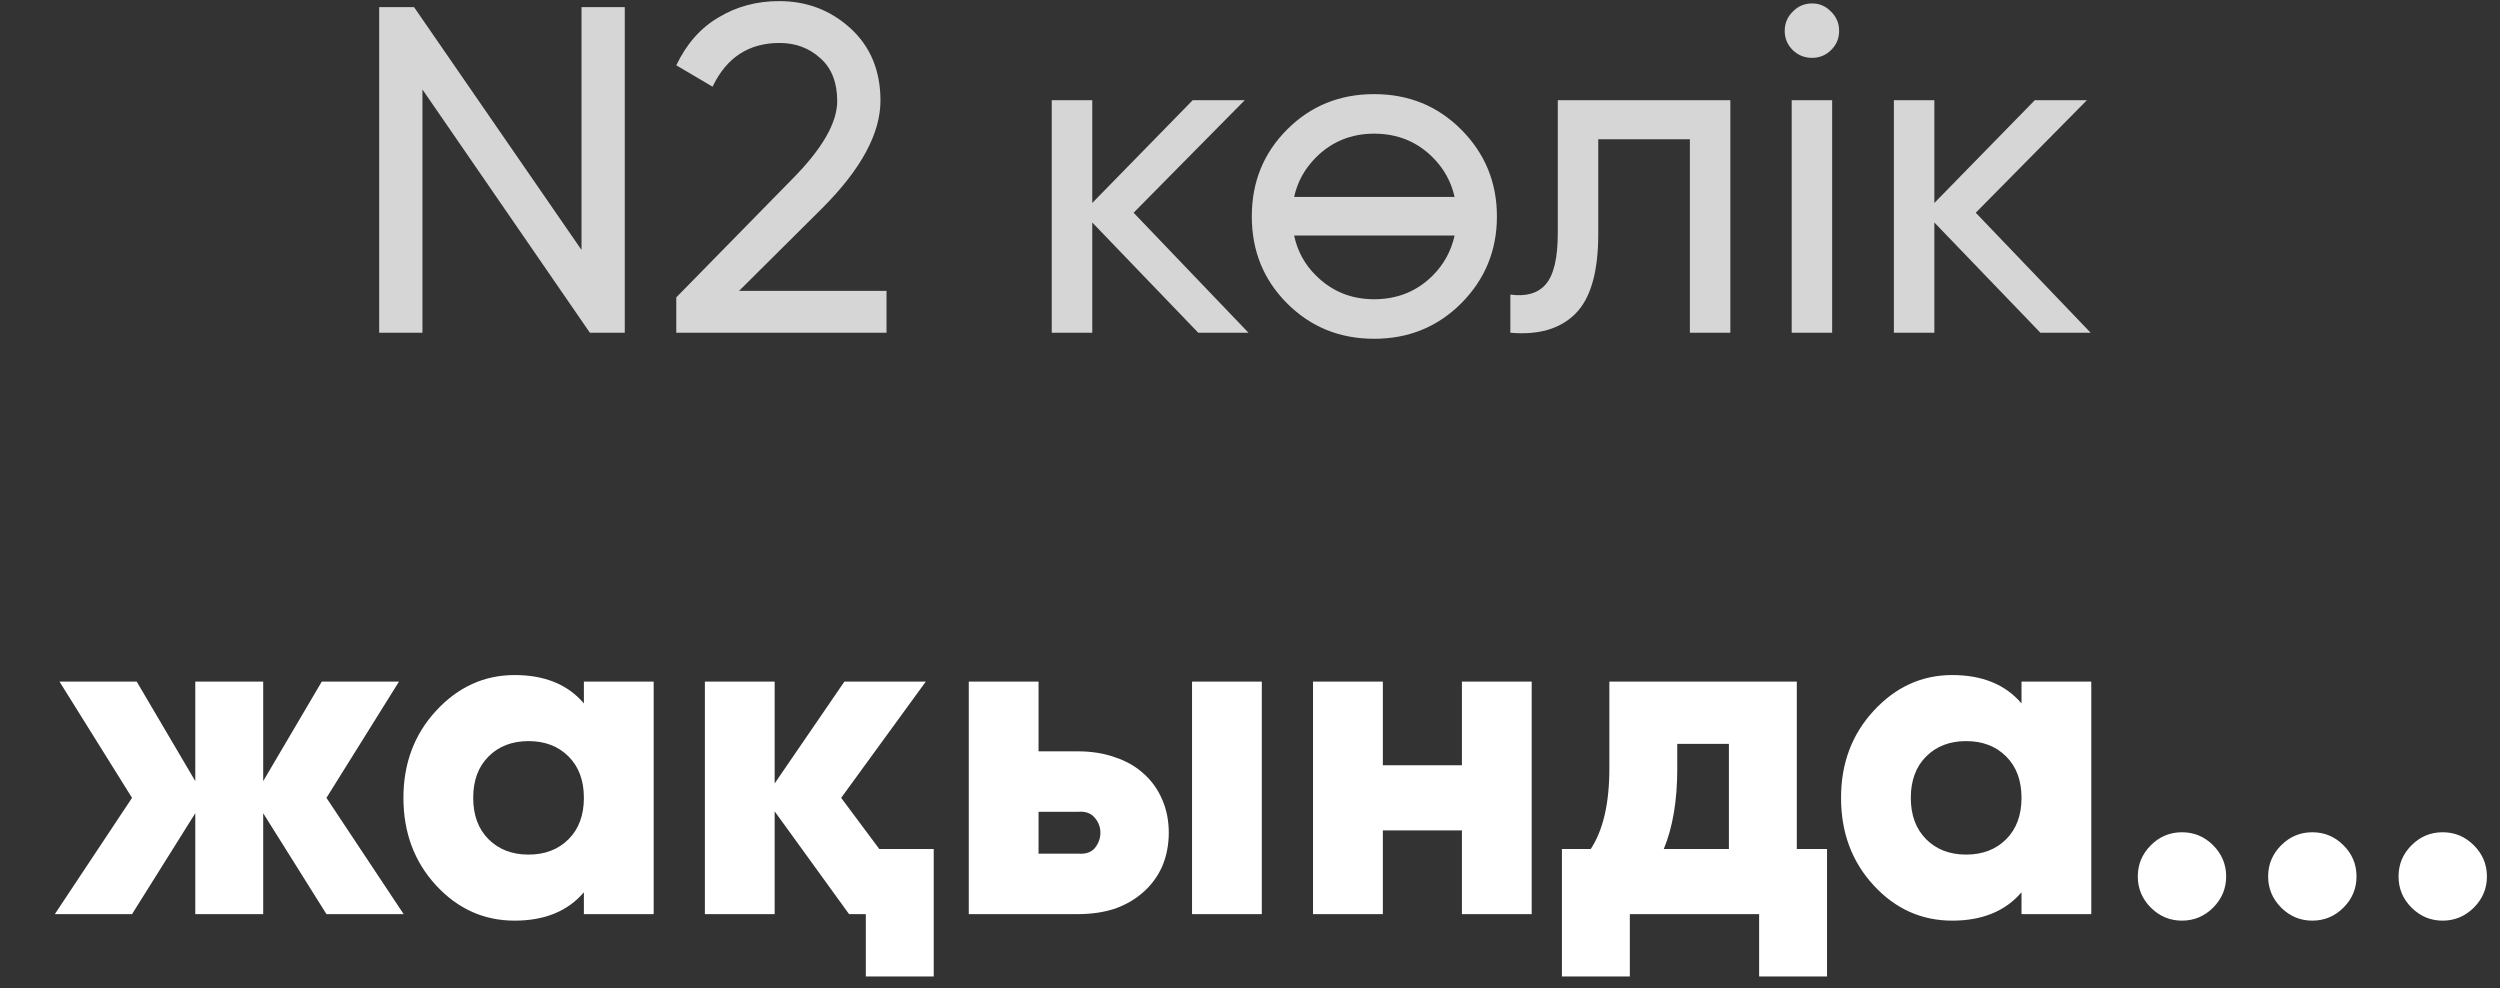
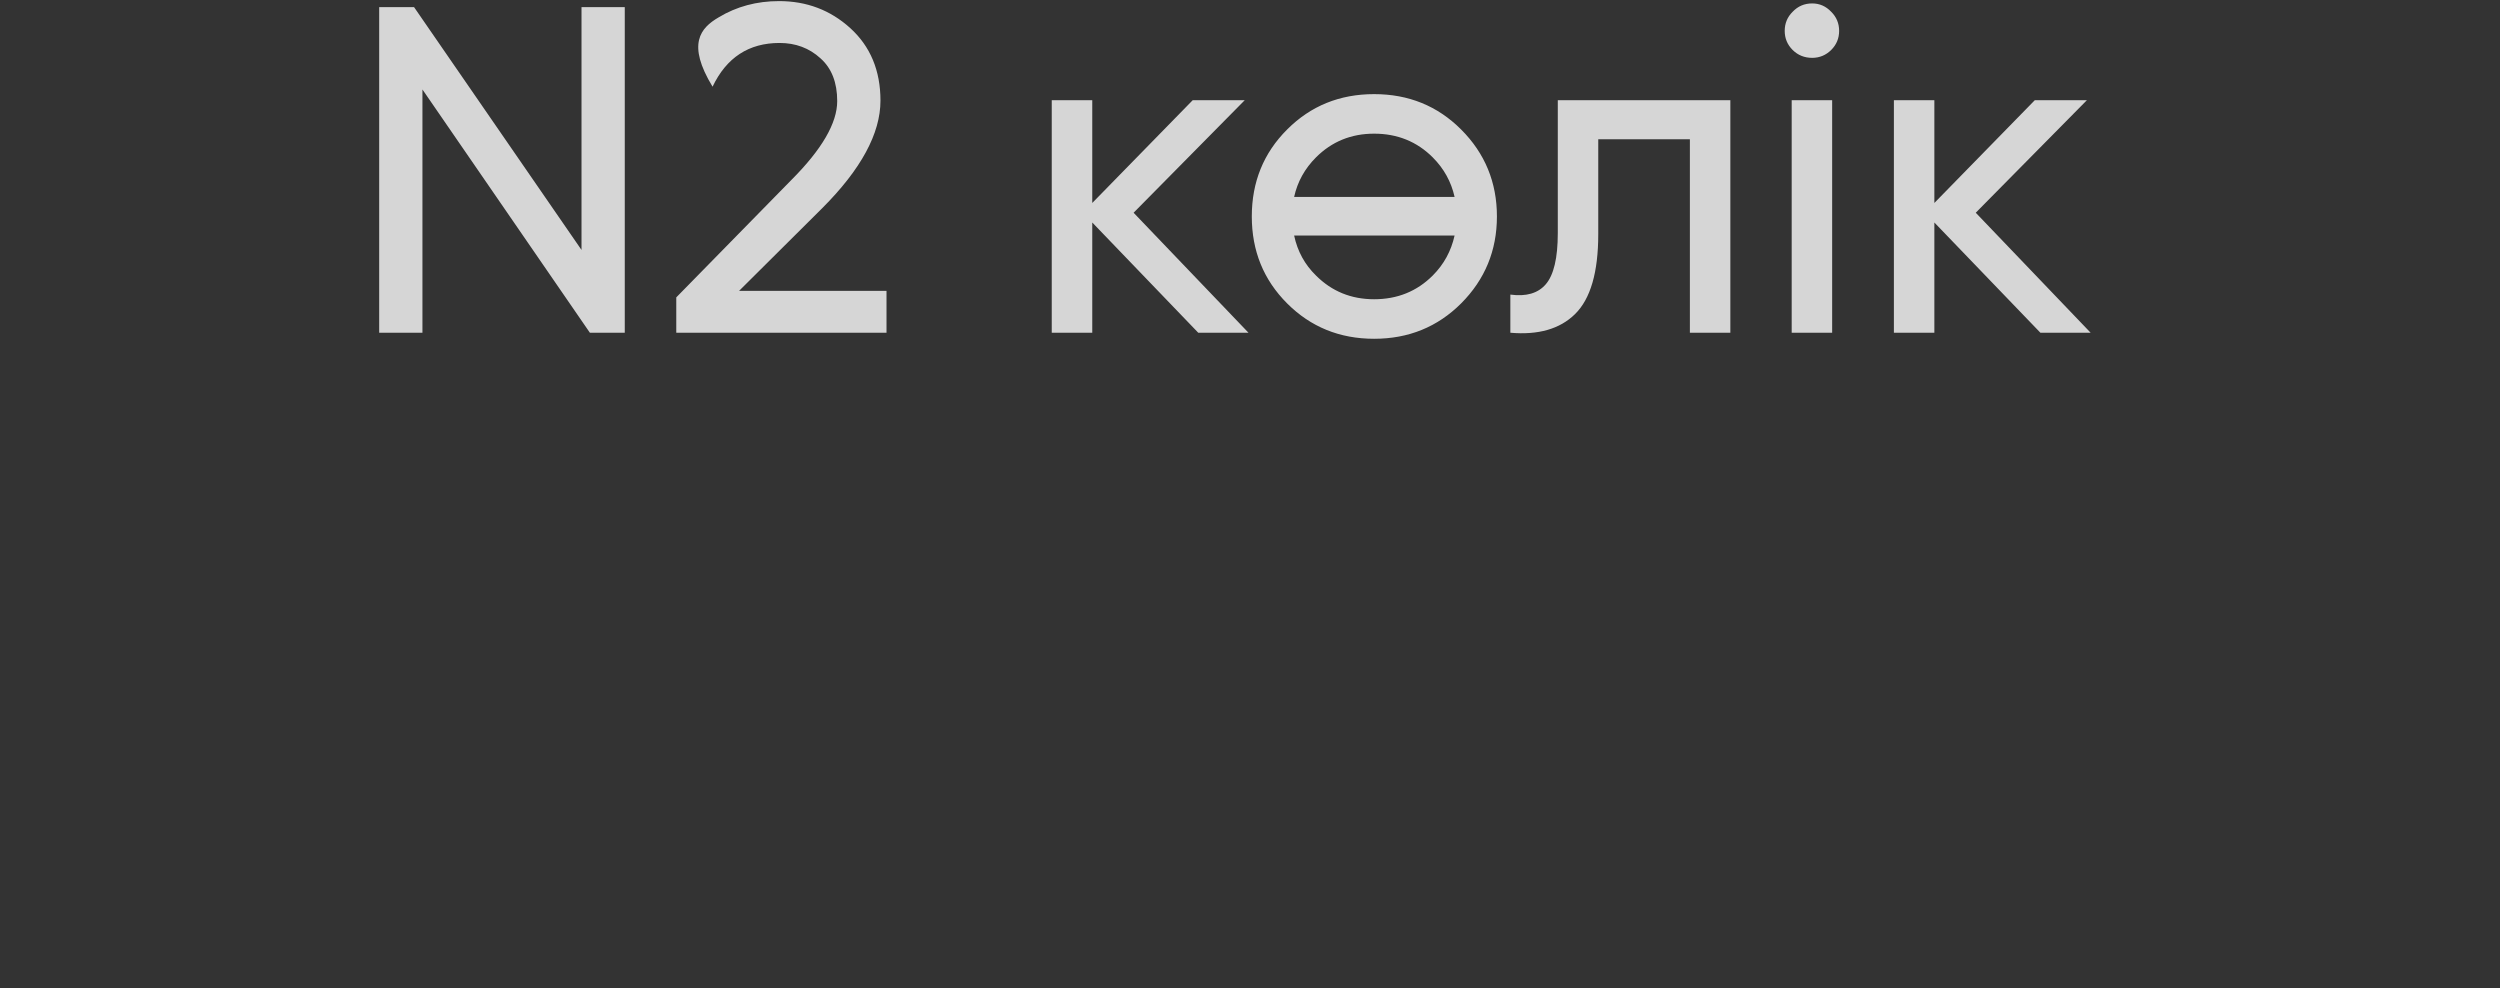
<svg xmlns="http://www.w3.org/2000/svg" width="43" height="17" viewBox="0 0 43 17" fill="none">
  <rect x="0" y="0" width="43" height="17" fill="#333333" stroke="none" />
-   <path d="M10.002 0.123H10.746V5.723H10.146L7.266 1.539V5.723H6.522V0.123H7.122L10.002 4.299V0.123ZM11.632 5.723V5.115L13.608 3.099C14.136 2.571 14.4 2.117 14.4 1.739C14.4 1.419 14.304 1.173 14.112 1.003C13.92 0.827 13.685 0.739 13.408 0.739C12.88 0.739 12.496 0.989 12.256 1.491L11.632 1.123C11.808 0.755 12.05 0.48 12.36 0.299C12.669 0.112 13.016 0.019 13.4 0.019C13.874 0.019 14.282 0.173 14.624 0.483C14.97 0.797 15.144 1.213 15.144 1.731C15.144 2.296 14.81 2.912 14.144 3.579L12.712 5.003H15.248V5.723H11.632ZM21.474 5.723H20.61L18.787 3.827V5.723H18.09V1.723H18.787V3.491L20.515 1.723H21.41L19.498 3.659L21.474 5.723ZM25.131 5.219C24.725 5.624 24.227 5.827 23.635 5.827C23.043 5.827 22.544 5.624 22.139 5.219C21.733 4.813 21.531 4.315 21.531 3.723C21.531 3.131 21.733 2.632 22.139 2.227C22.544 1.821 23.043 1.619 23.635 1.619C24.227 1.619 24.725 1.821 25.131 2.227C25.541 2.637 25.747 3.136 25.747 3.723C25.747 4.309 25.541 4.808 25.131 5.219ZM23.635 5.147C24.035 5.147 24.371 5.011 24.643 4.739C24.835 4.547 24.96 4.317 25.019 4.051H22.259C22.317 4.323 22.443 4.552 22.635 4.739C22.907 5.011 23.24 5.147 23.635 5.147ZM22.635 2.707C22.443 2.899 22.317 3.125 22.259 3.387H25.019C24.96 3.125 24.835 2.899 24.643 2.707C24.371 2.435 24.035 2.299 23.635 2.299C23.24 2.299 22.907 2.435 22.635 2.707ZM29.762 1.723V5.723H29.066V2.395H27.49V4.027C27.49 4.683 27.357 5.141 27.09 5.403C26.829 5.659 26.458 5.765 25.978 5.723V5.067C26.25 5.104 26.453 5.045 26.586 4.891C26.725 4.731 26.794 4.437 26.794 4.011V1.723H29.762ZM31.169 0.995C31.036 0.995 30.924 0.949 30.833 0.859C30.742 0.768 30.697 0.659 30.697 0.531C30.697 0.403 30.742 0.293 30.833 0.203C30.924 0.107 31.036 0.059 31.169 0.059C31.297 0.059 31.406 0.107 31.497 0.203C31.588 0.293 31.633 0.403 31.633 0.531C31.633 0.659 31.588 0.768 31.497 0.859C31.406 0.949 31.297 0.995 31.169 0.995ZM30.817 5.723V1.723H31.513V5.723H30.817ZM35.959 5.723H35.095L33.271 3.827V5.723H32.575V1.723H33.271V3.491L34.999 1.723H35.895L33.983 3.659L35.959 5.723Z" fill="white" fill-opacity="0.8" />
-   <path d="M6.943 15.723H5.615L4.527 13.987V15.723H3.359V13.987L2.271 15.723H0.943L2.271 13.723L1.023 11.723H2.351L3.359 13.435V11.723H4.527V13.435L5.535 11.723H6.863L5.615 13.723L6.943 15.723ZM10.043 11.723H11.243V15.723H10.043V15.347C9.766 15.672 9.369 15.835 8.851 15.835C8.323 15.835 7.873 15.632 7.499 15.227C7.126 14.821 6.939 14.32 6.939 13.723C6.939 13.131 7.126 12.632 7.499 12.227C7.878 11.816 8.329 11.611 8.851 11.611C9.369 11.611 9.766 11.773 10.043 12.099V11.723ZM8.403 14.435C8.579 14.611 8.809 14.699 9.091 14.699C9.374 14.699 9.603 14.611 9.779 14.435C9.955 14.259 10.043 14.021 10.043 13.723C10.043 13.424 9.955 13.187 9.779 13.011C9.603 12.835 9.374 12.747 9.091 12.747C8.809 12.747 8.579 12.835 8.403 13.011C8.227 13.187 8.139 13.424 8.139 13.723C8.139 14.021 8.227 14.259 8.403 14.435ZM14.604 15.723L13.324 13.955V15.723H12.124V11.723H13.324V13.475L14.524 11.723H15.924L14.468 13.723L15.124 14.603H16.06V16.795H14.892V15.723H14.604ZM18.535 12.923C18.775 12.923 18.991 12.957 19.183 13.027C19.375 13.091 19.537 13.184 19.671 13.307C19.809 13.429 19.916 13.579 19.991 13.755C20.065 13.925 20.103 14.115 20.103 14.323C20.103 14.531 20.065 14.723 19.991 14.899C19.916 15.069 19.809 15.216 19.671 15.339C19.537 15.461 19.375 15.557 19.183 15.627C18.991 15.691 18.775 15.723 18.535 15.723H16.663V11.723H17.863V12.923H18.535ZM20.503 11.723H21.703V15.723H20.503V11.723ZM18.543 14.683C18.671 14.693 18.767 14.661 18.831 14.587C18.895 14.507 18.927 14.419 18.927 14.323C18.927 14.227 18.895 14.141 18.831 14.067C18.767 13.987 18.671 13.952 18.543 13.963H17.863V14.683H18.543ZM25.145 11.723H26.345V15.723H25.145V14.283H23.785V15.723H22.584V11.723H23.785V13.163H25.145V11.723ZM30.905 14.603H31.425V16.795H30.257V15.723H28.033V16.795H26.865V14.603H27.361C27.575 14.277 27.681 13.816 27.681 13.219V11.723H30.905V14.603ZM29.737 14.603V12.795H28.849V13.219C28.849 13.768 28.772 14.229 28.617 14.603H29.737ZM34.77 11.723H35.97V15.723H34.77V15.347C34.492 15.672 34.095 15.835 33.578 15.835C33.05 15.835 32.599 15.632 32.226 15.227C31.852 14.821 31.666 14.32 31.666 13.723C31.666 13.131 31.852 12.632 32.226 12.227C32.604 11.816 33.055 11.611 33.578 11.611C34.095 11.611 34.492 11.773 34.77 12.099V11.723ZM33.13 14.435C33.306 14.611 33.535 14.699 33.818 14.699C34.1 14.699 34.33 14.611 34.506 14.435C34.682 14.259 34.77 14.021 34.77 13.723C34.77 13.424 34.682 13.187 34.506 13.011C34.33 12.835 34.1 12.747 33.818 12.747C33.535 12.747 33.306 12.835 33.13 13.011C32.954 13.187 32.866 13.424 32.866 13.723C32.866 14.021 32.954 14.259 33.13 14.435ZM38.066 15.611C37.917 15.76 37.738 15.835 37.53 15.835C37.322 15.835 37.144 15.76 36.994 15.611C36.845 15.461 36.77 15.283 36.77 15.075C36.77 14.867 36.845 14.688 36.994 14.539C37.144 14.389 37.322 14.315 37.53 14.315C37.738 14.315 37.917 14.389 38.066 14.539C38.215 14.688 38.29 14.867 38.29 15.075C38.29 15.283 38.215 15.461 38.066 15.611ZM40.308 15.611C40.159 15.76 39.98 15.835 39.772 15.835C39.564 15.835 39.386 15.76 39.236 15.611C39.087 15.461 39.012 15.283 39.012 15.075C39.012 14.867 39.087 14.688 39.236 14.539C39.386 14.389 39.564 14.315 39.772 14.315C39.98 14.315 40.159 14.389 40.308 14.539C40.458 14.688 40.532 14.867 40.532 15.075C40.532 15.283 40.458 15.461 40.308 15.611ZM42.55 15.611C42.401 15.76 42.222 15.835 42.014 15.835C41.806 15.835 41.628 15.76 41.478 15.611C41.329 15.461 41.255 15.283 41.255 15.075C41.255 14.867 41.329 14.688 41.478 14.539C41.628 14.389 41.806 14.315 42.014 14.315C42.222 14.315 42.401 14.389 42.55 14.539C42.7 14.688 42.775 14.867 42.775 15.075C42.775 15.283 42.7 15.461 42.55 15.611Z" fill="white" />
+   <path d="M10.002 0.123H10.746V5.723H10.146L7.266 1.539V5.723H6.522V0.123H7.122L10.002 4.299V0.123ZM11.632 5.723V5.115L13.608 3.099C14.136 2.571 14.4 2.117 14.4 1.739C14.4 1.419 14.304 1.173 14.112 1.003C13.92 0.827 13.685 0.739 13.408 0.739C12.88 0.739 12.496 0.989 12.256 1.491C11.808 0.755 12.05 0.48 12.36 0.299C12.669 0.112 13.016 0.019 13.4 0.019C13.874 0.019 14.282 0.173 14.624 0.483C14.97 0.797 15.144 1.213 15.144 1.731C15.144 2.296 14.81 2.912 14.144 3.579L12.712 5.003H15.248V5.723H11.632ZM21.474 5.723H20.61L18.787 3.827V5.723H18.09V1.723H18.787V3.491L20.515 1.723H21.41L19.498 3.659L21.474 5.723ZM25.131 5.219C24.725 5.624 24.227 5.827 23.635 5.827C23.043 5.827 22.544 5.624 22.139 5.219C21.733 4.813 21.531 4.315 21.531 3.723C21.531 3.131 21.733 2.632 22.139 2.227C22.544 1.821 23.043 1.619 23.635 1.619C24.227 1.619 24.725 1.821 25.131 2.227C25.541 2.637 25.747 3.136 25.747 3.723C25.747 4.309 25.541 4.808 25.131 5.219ZM23.635 5.147C24.035 5.147 24.371 5.011 24.643 4.739C24.835 4.547 24.96 4.317 25.019 4.051H22.259C22.317 4.323 22.443 4.552 22.635 4.739C22.907 5.011 23.24 5.147 23.635 5.147ZM22.635 2.707C22.443 2.899 22.317 3.125 22.259 3.387H25.019C24.96 3.125 24.835 2.899 24.643 2.707C24.371 2.435 24.035 2.299 23.635 2.299C23.24 2.299 22.907 2.435 22.635 2.707ZM29.762 1.723V5.723H29.066V2.395H27.49V4.027C27.49 4.683 27.357 5.141 27.09 5.403C26.829 5.659 26.458 5.765 25.978 5.723V5.067C26.25 5.104 26.453 5.045 26.586 4.891C26.725 4.731 26.794 4.437 26.794 4.011V1.723H29.762ZM31.169 0.995C31.036 0.995 30.924 0.949 30.833 0.859C30.742 0.768 30.697 0.659 30.697 0.531C30.697 0.403 30.742 0.293 30.833 0.203C30.924 0.107 31.036 0.059 31.169 0.059C31.297 0.059 31.406 0.107 31.497 0.203C31.588 0.293 31.633 0.403 31.633 0.531C31.633 0.659 31.588 0.768 31.497 0.859C31.406 0.949 31.297 0.995 31.169 0.995ZM30.817 5.723V1.723H31.513V5.723H30.817ZM35.959 5.723H35.095L33.271 3.827V5.723H32.575V1.723H33.271V3.491L34.999 1.723H35.895L33.983 3.659L35.959 5.723Z" fill="white" fill-opacity="0.8" />
</svg>